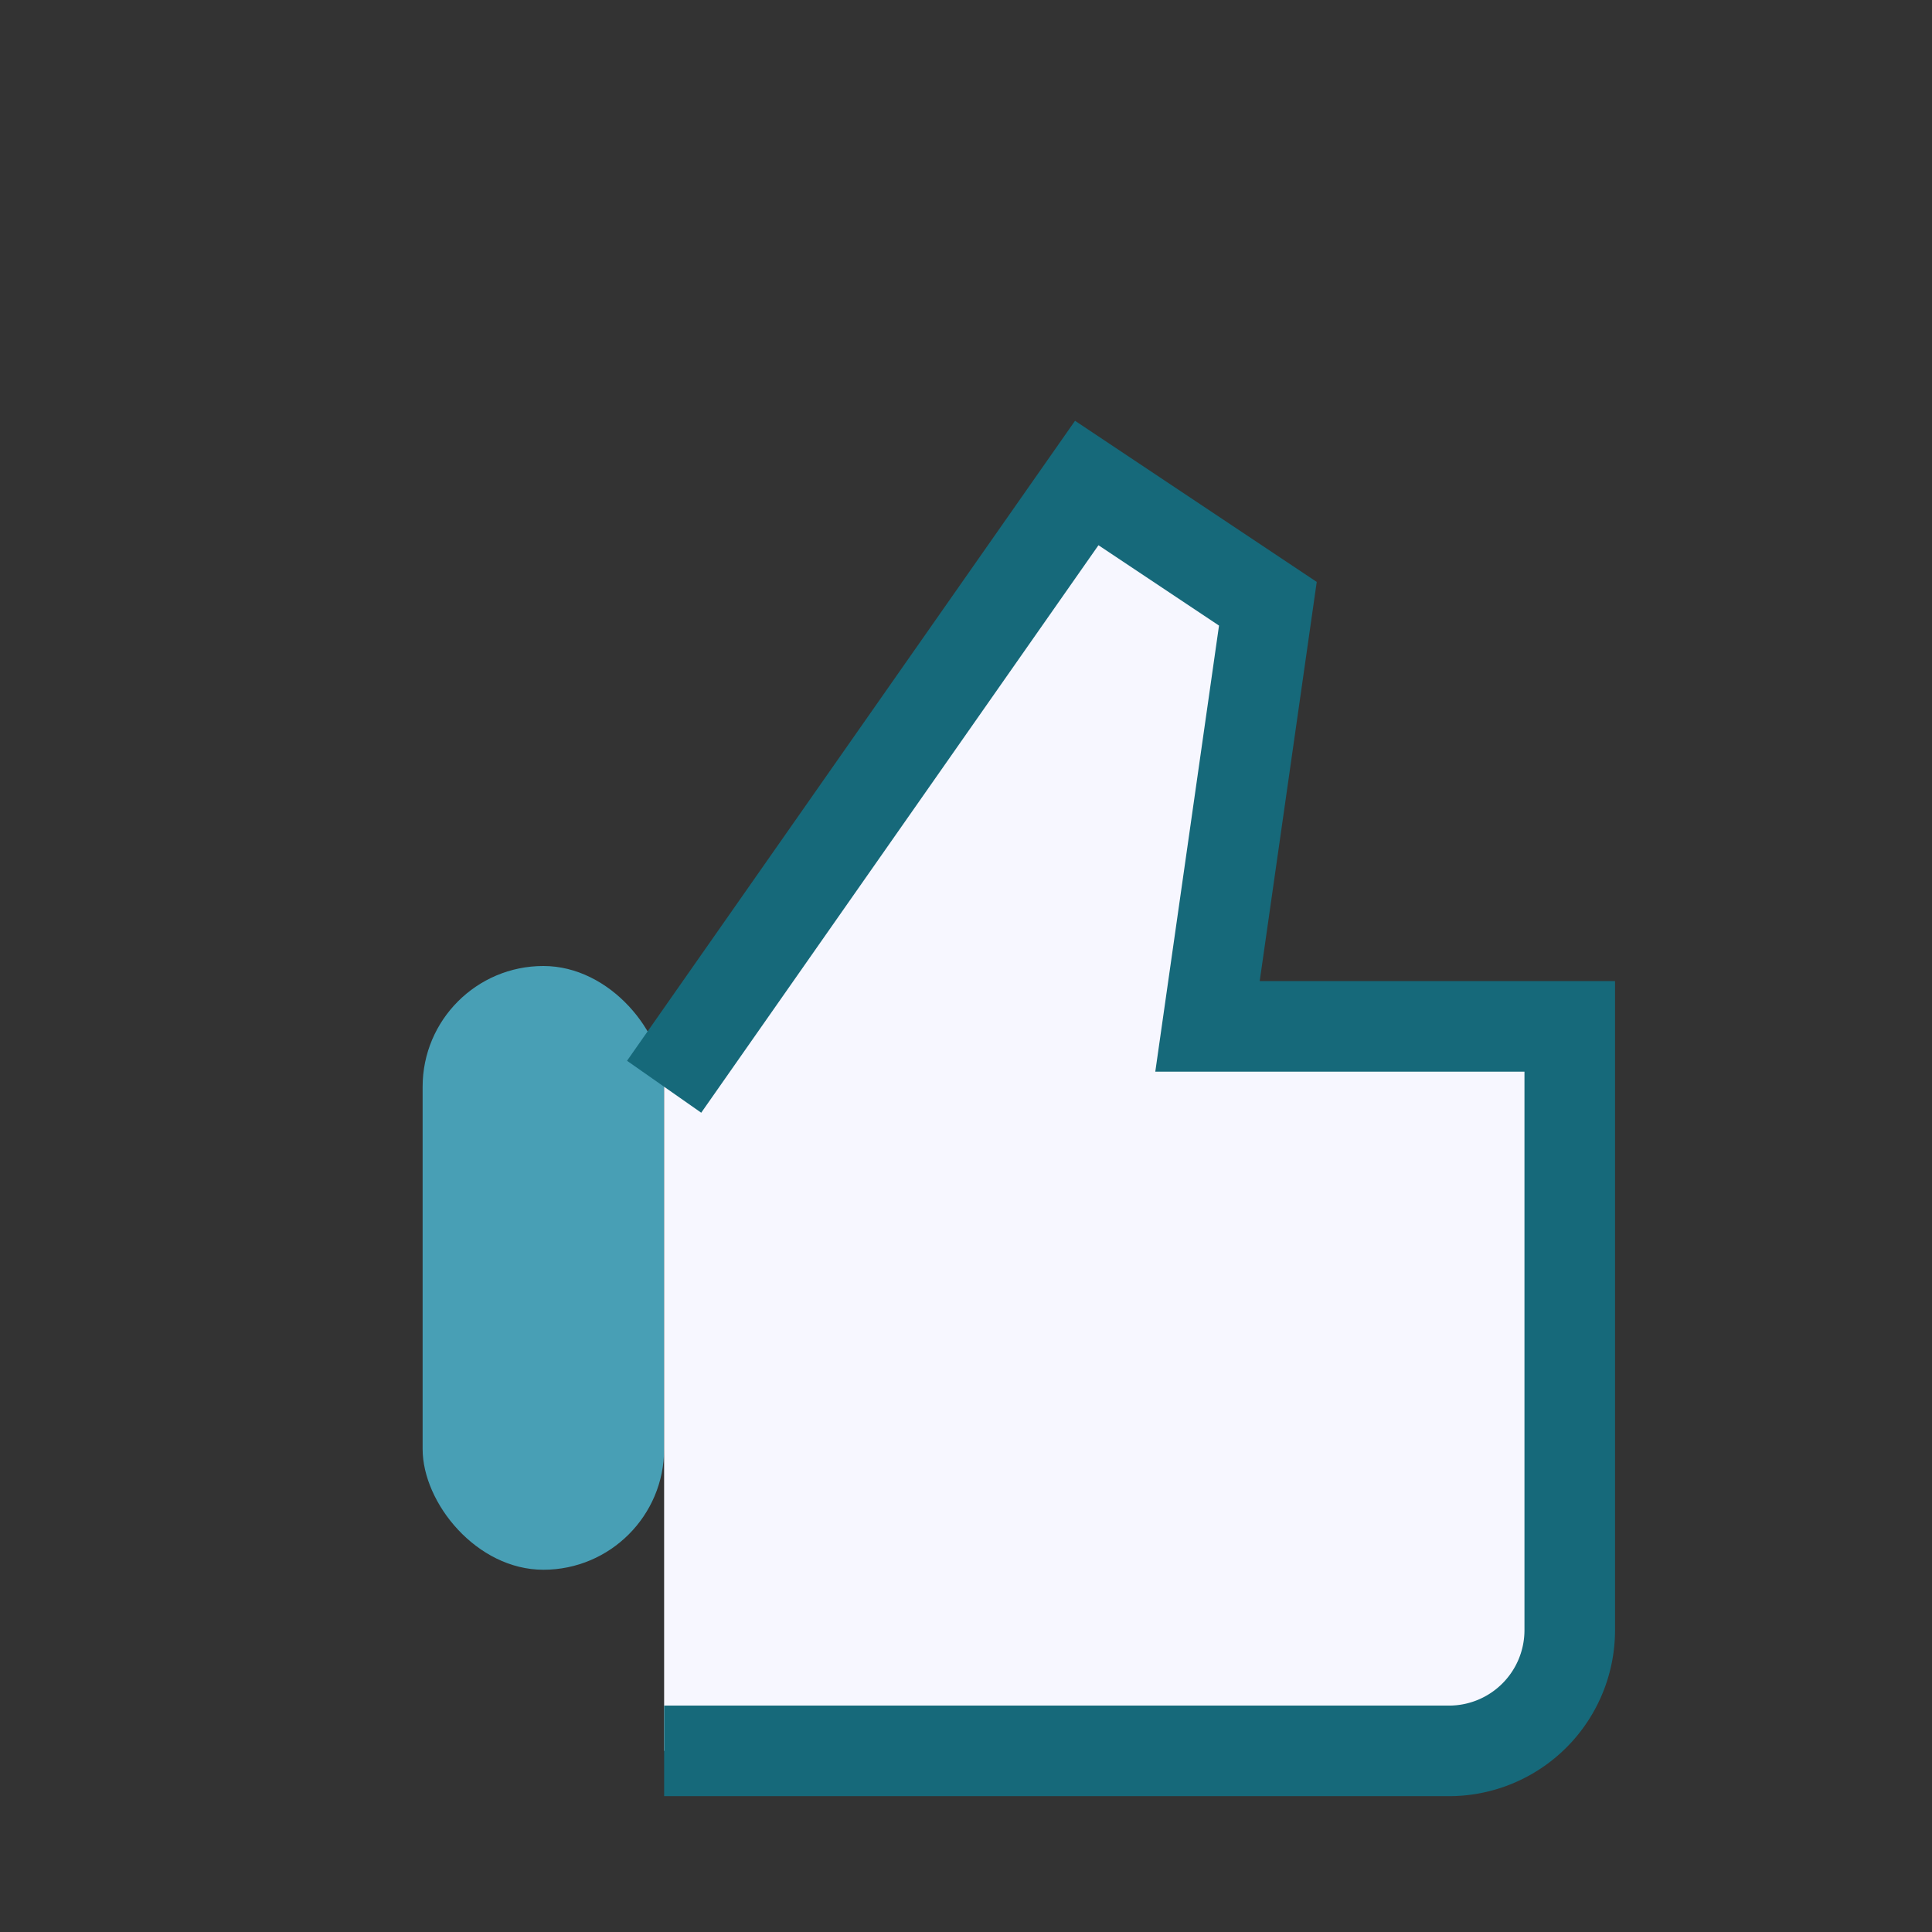
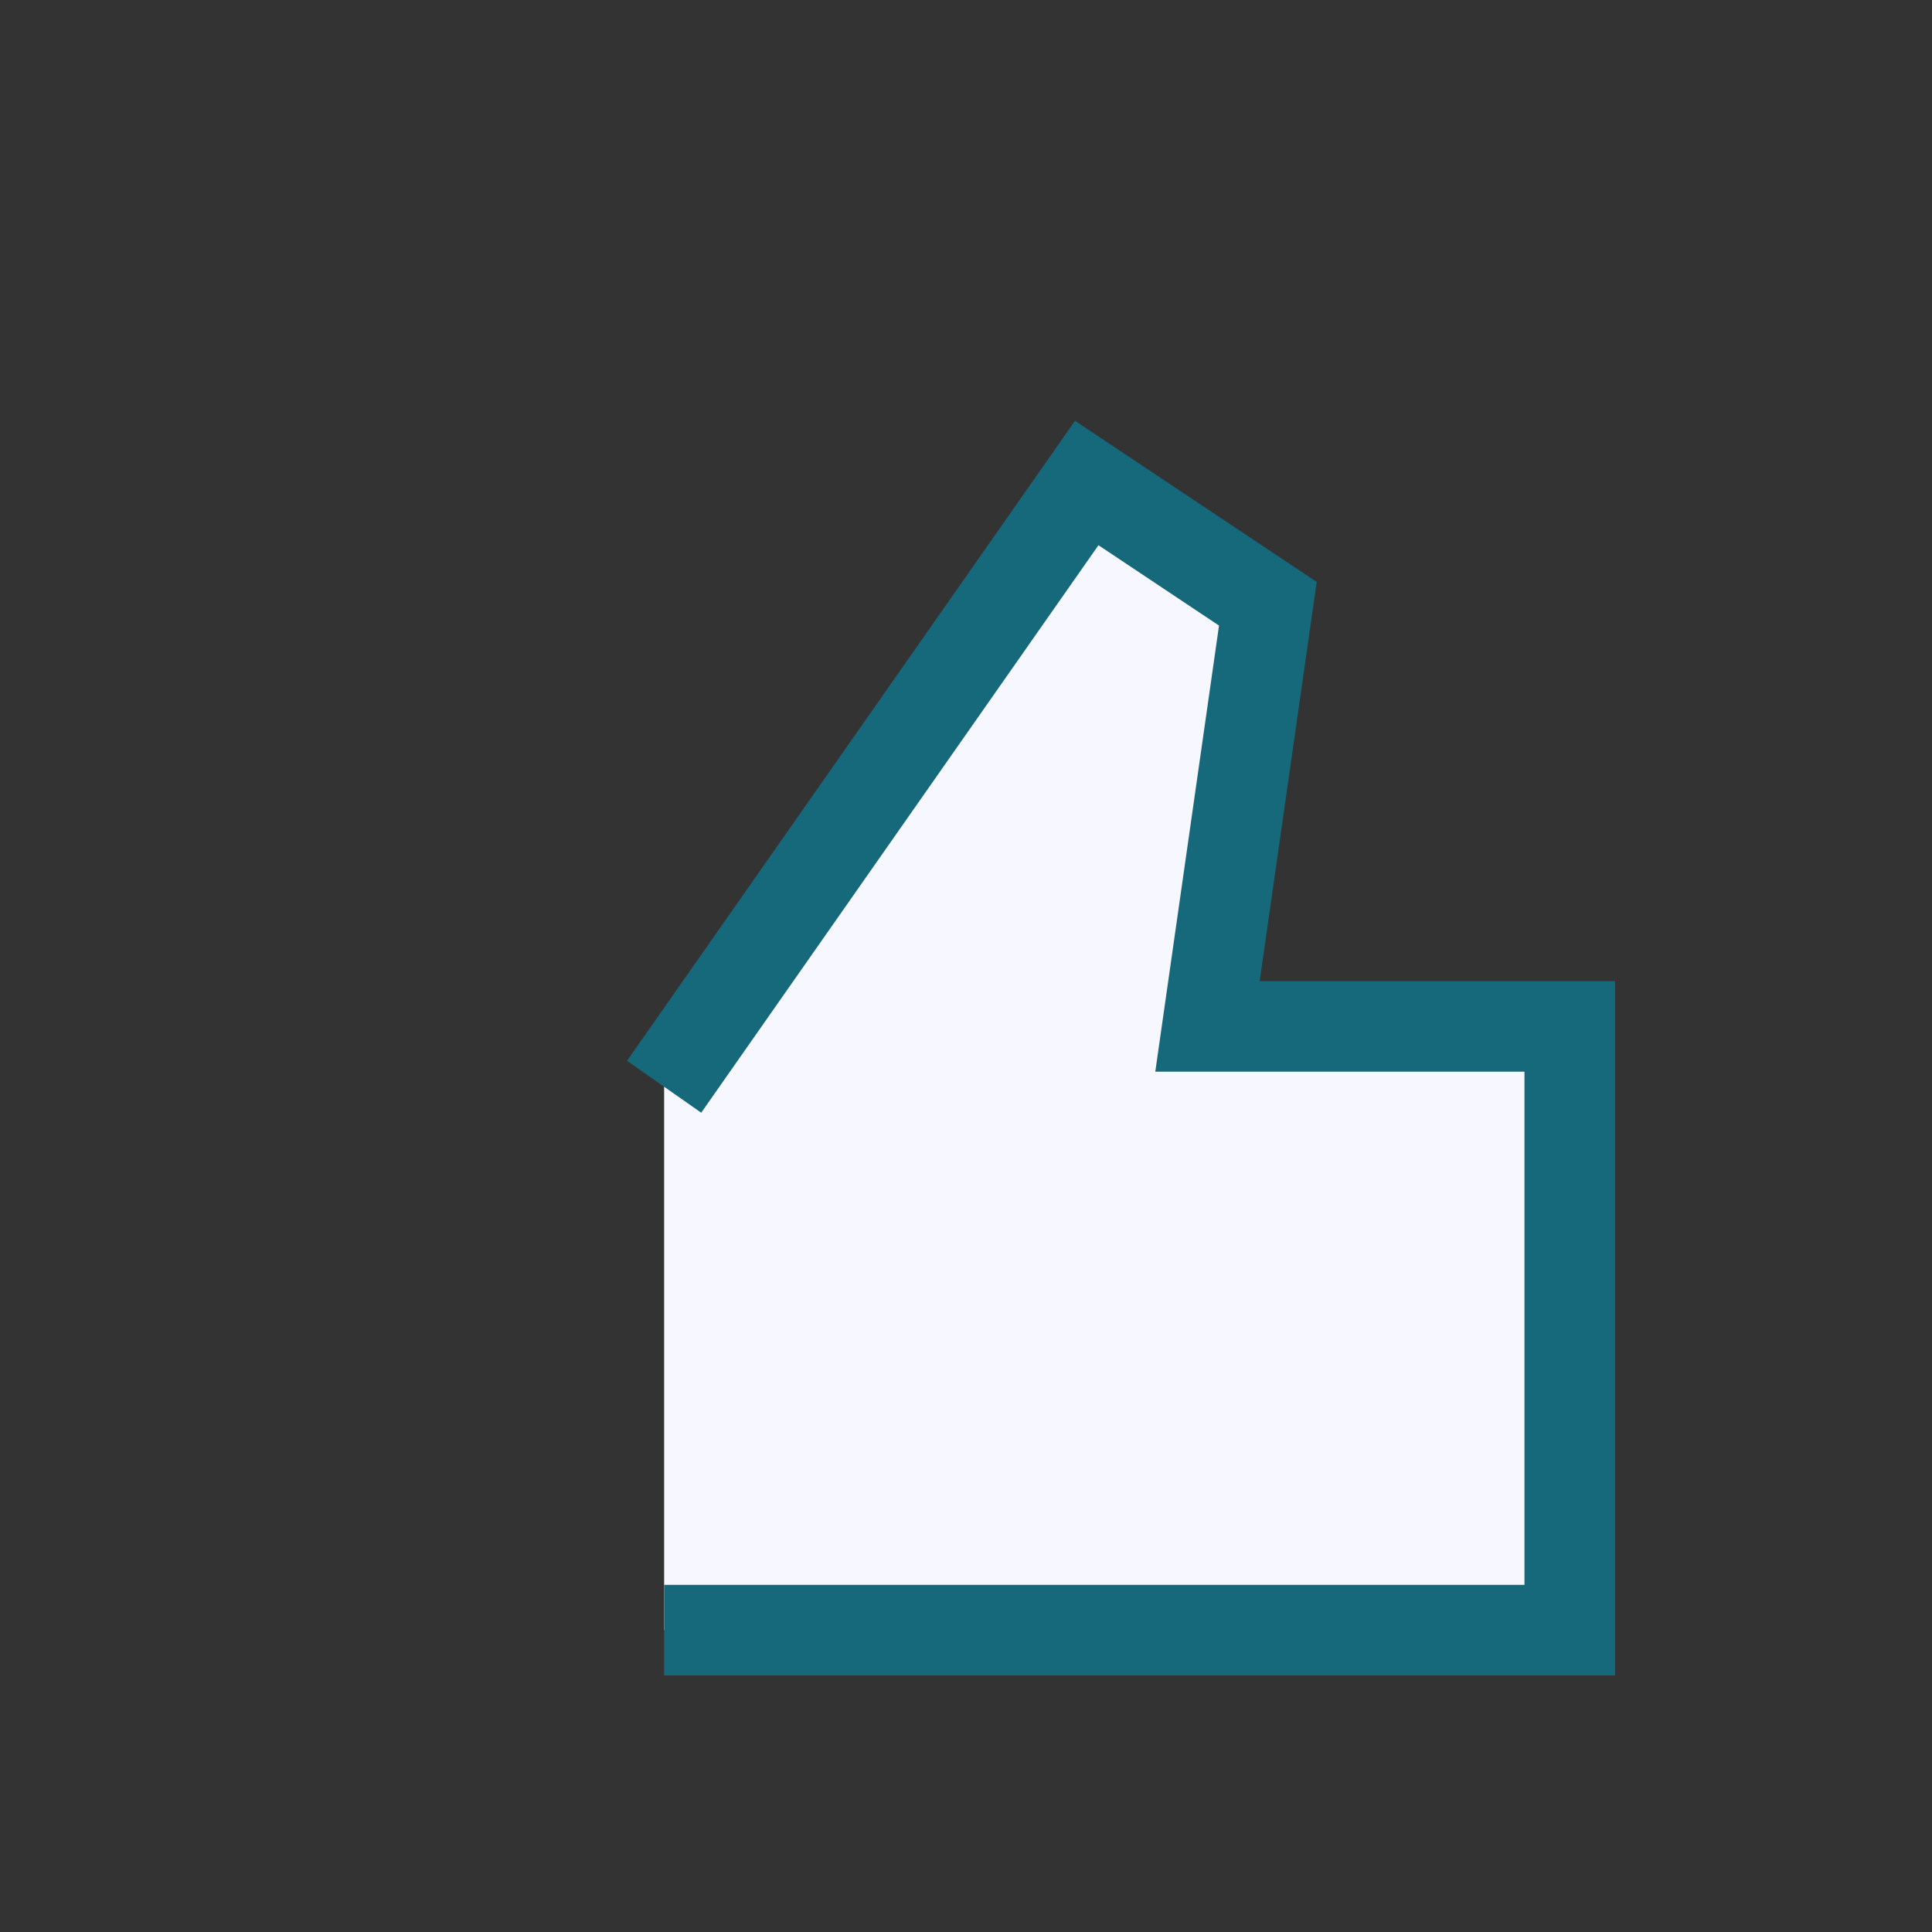
<svg xmlns="http://www.w3.org/2000/svg" width="32" height="32" viewBox="0 0 32 32">
  <rect x="0" y="0" width="32" height="32" fill="#333333" stroke="none" />
-   <rect x="7" y="16" width="4" height="10" rx="2" fill="#489FB5" />
-   <path d="M11 18l7-10 3 2-1 7h6v10a2 2 0 01-2 2H11" fill="#F7F7FF" stroke="#16697A" stroke-width="1.5" />
+   <path d="M11 18l7-10 3 2-1 7h6v10H11" fill="#F7F7FF" stroke="#16697A" stroke-width="1.5" />
</svg>